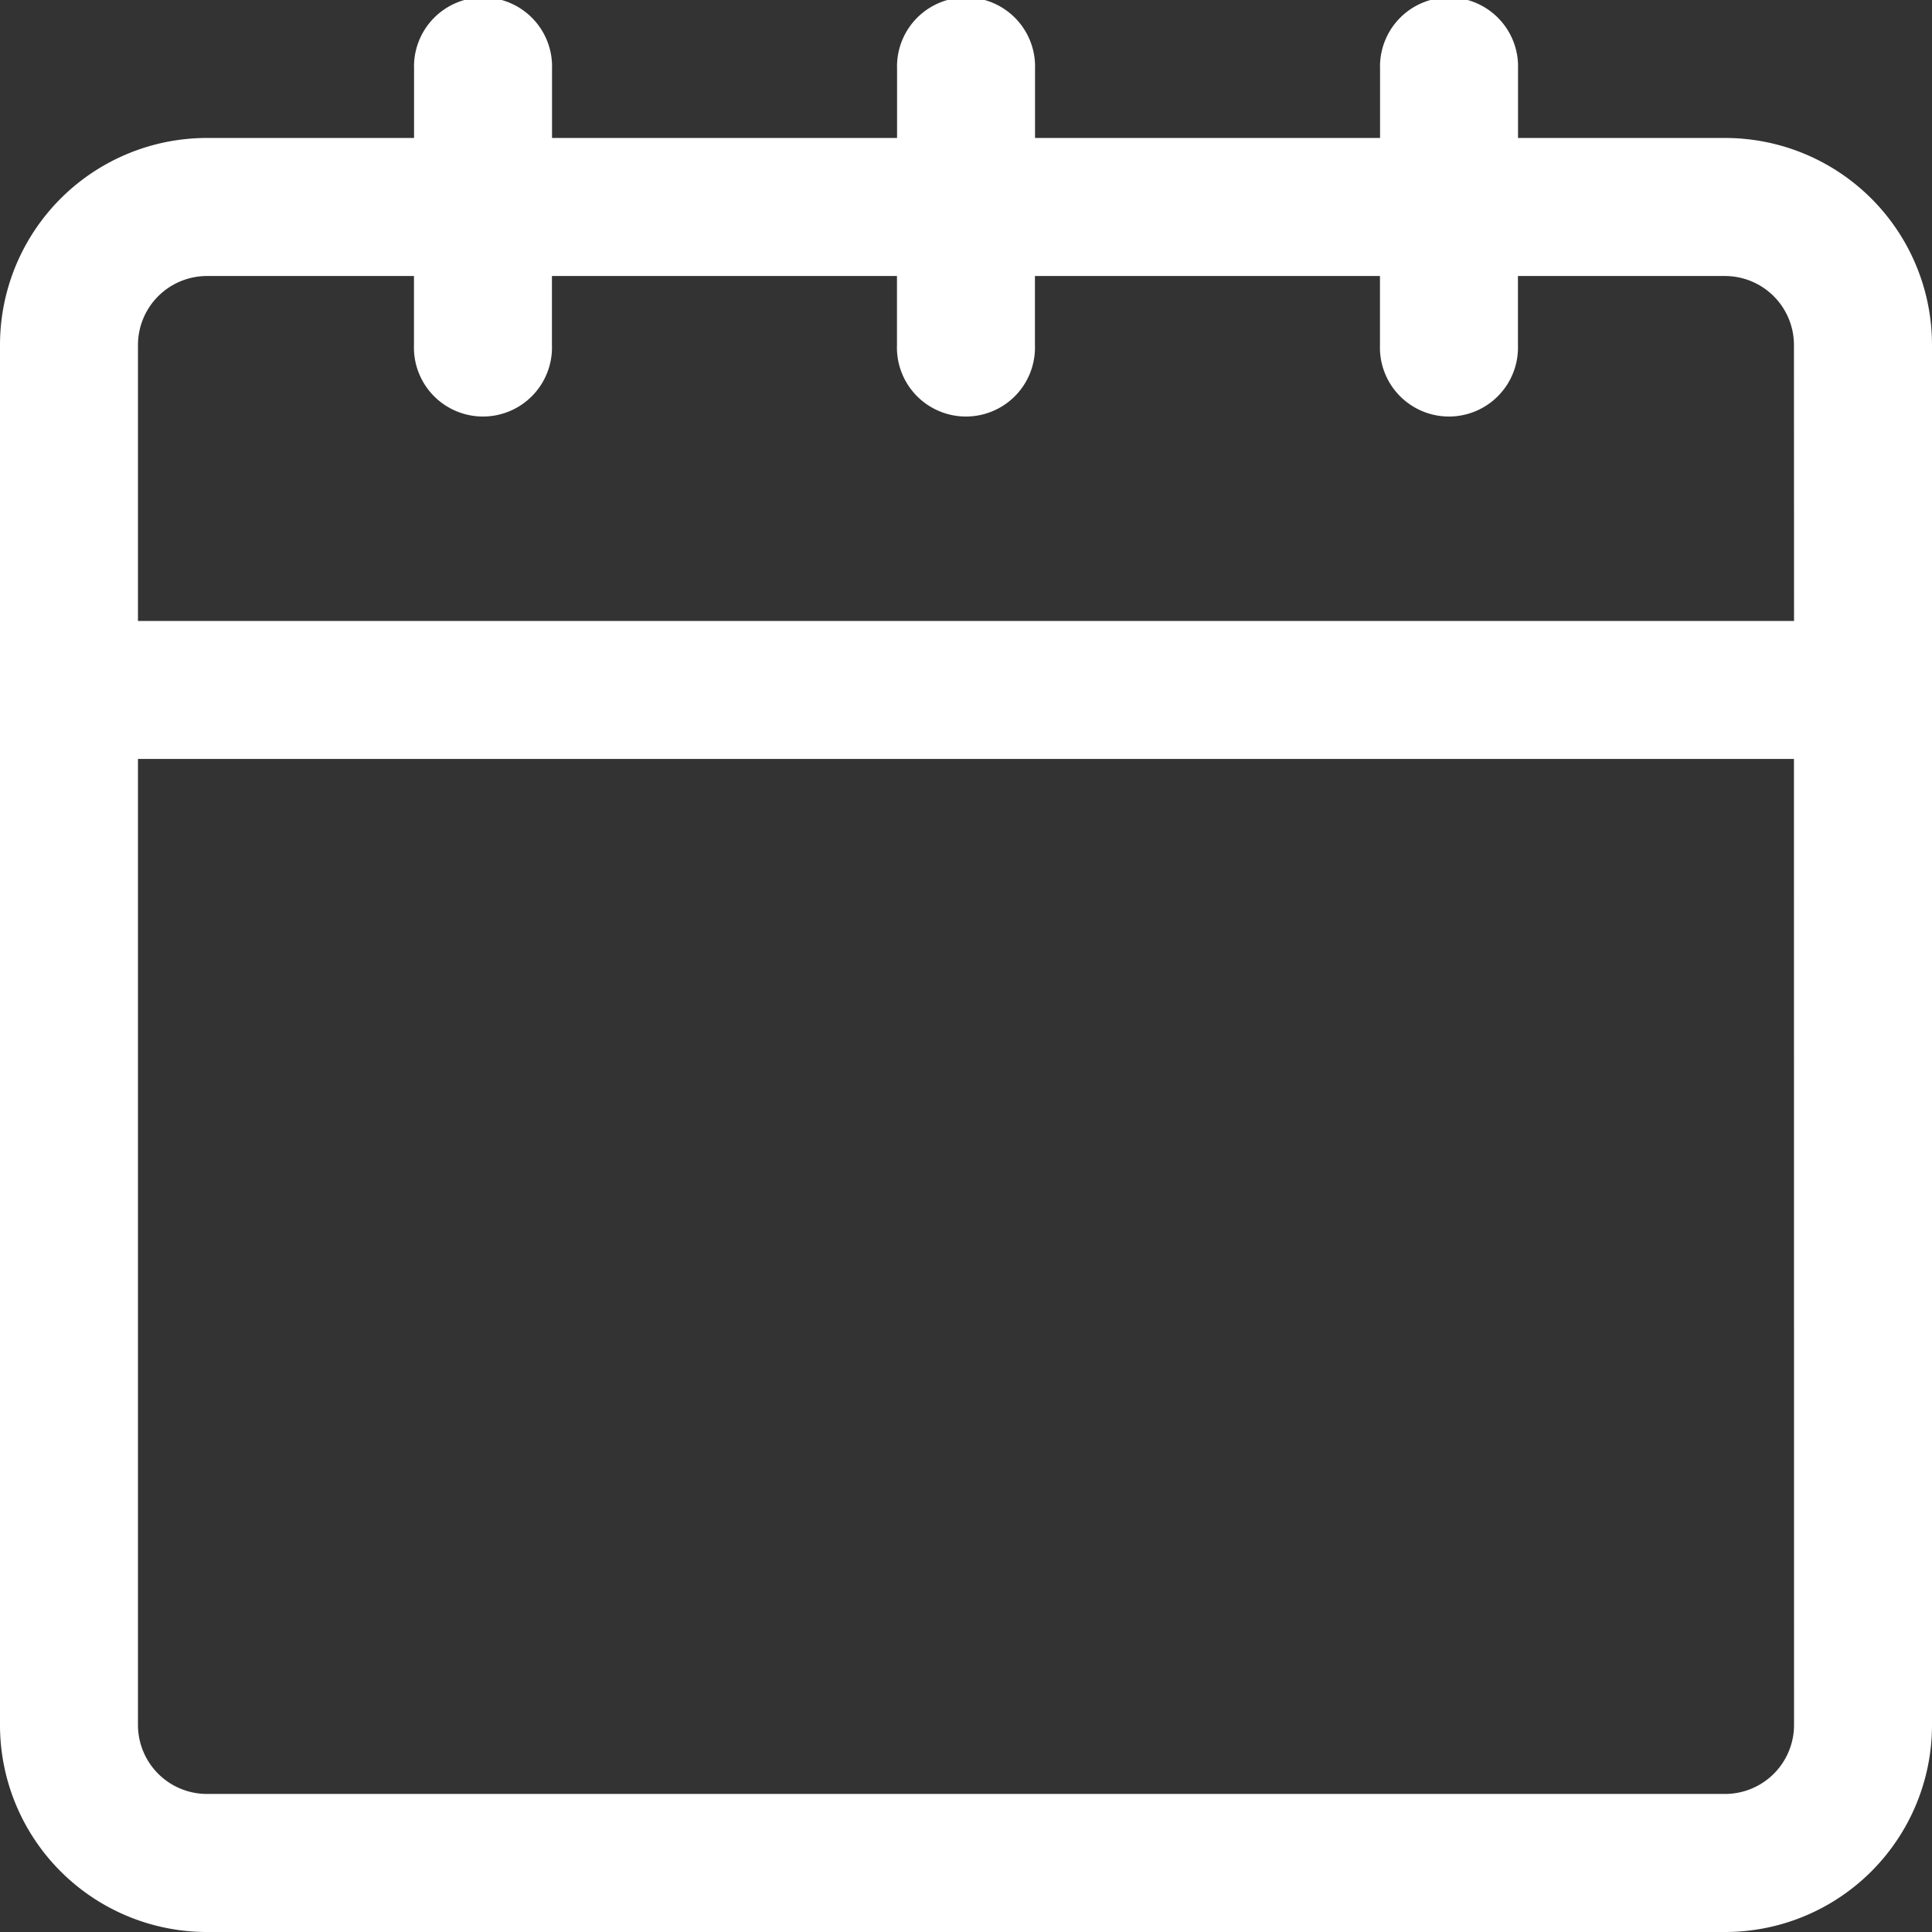
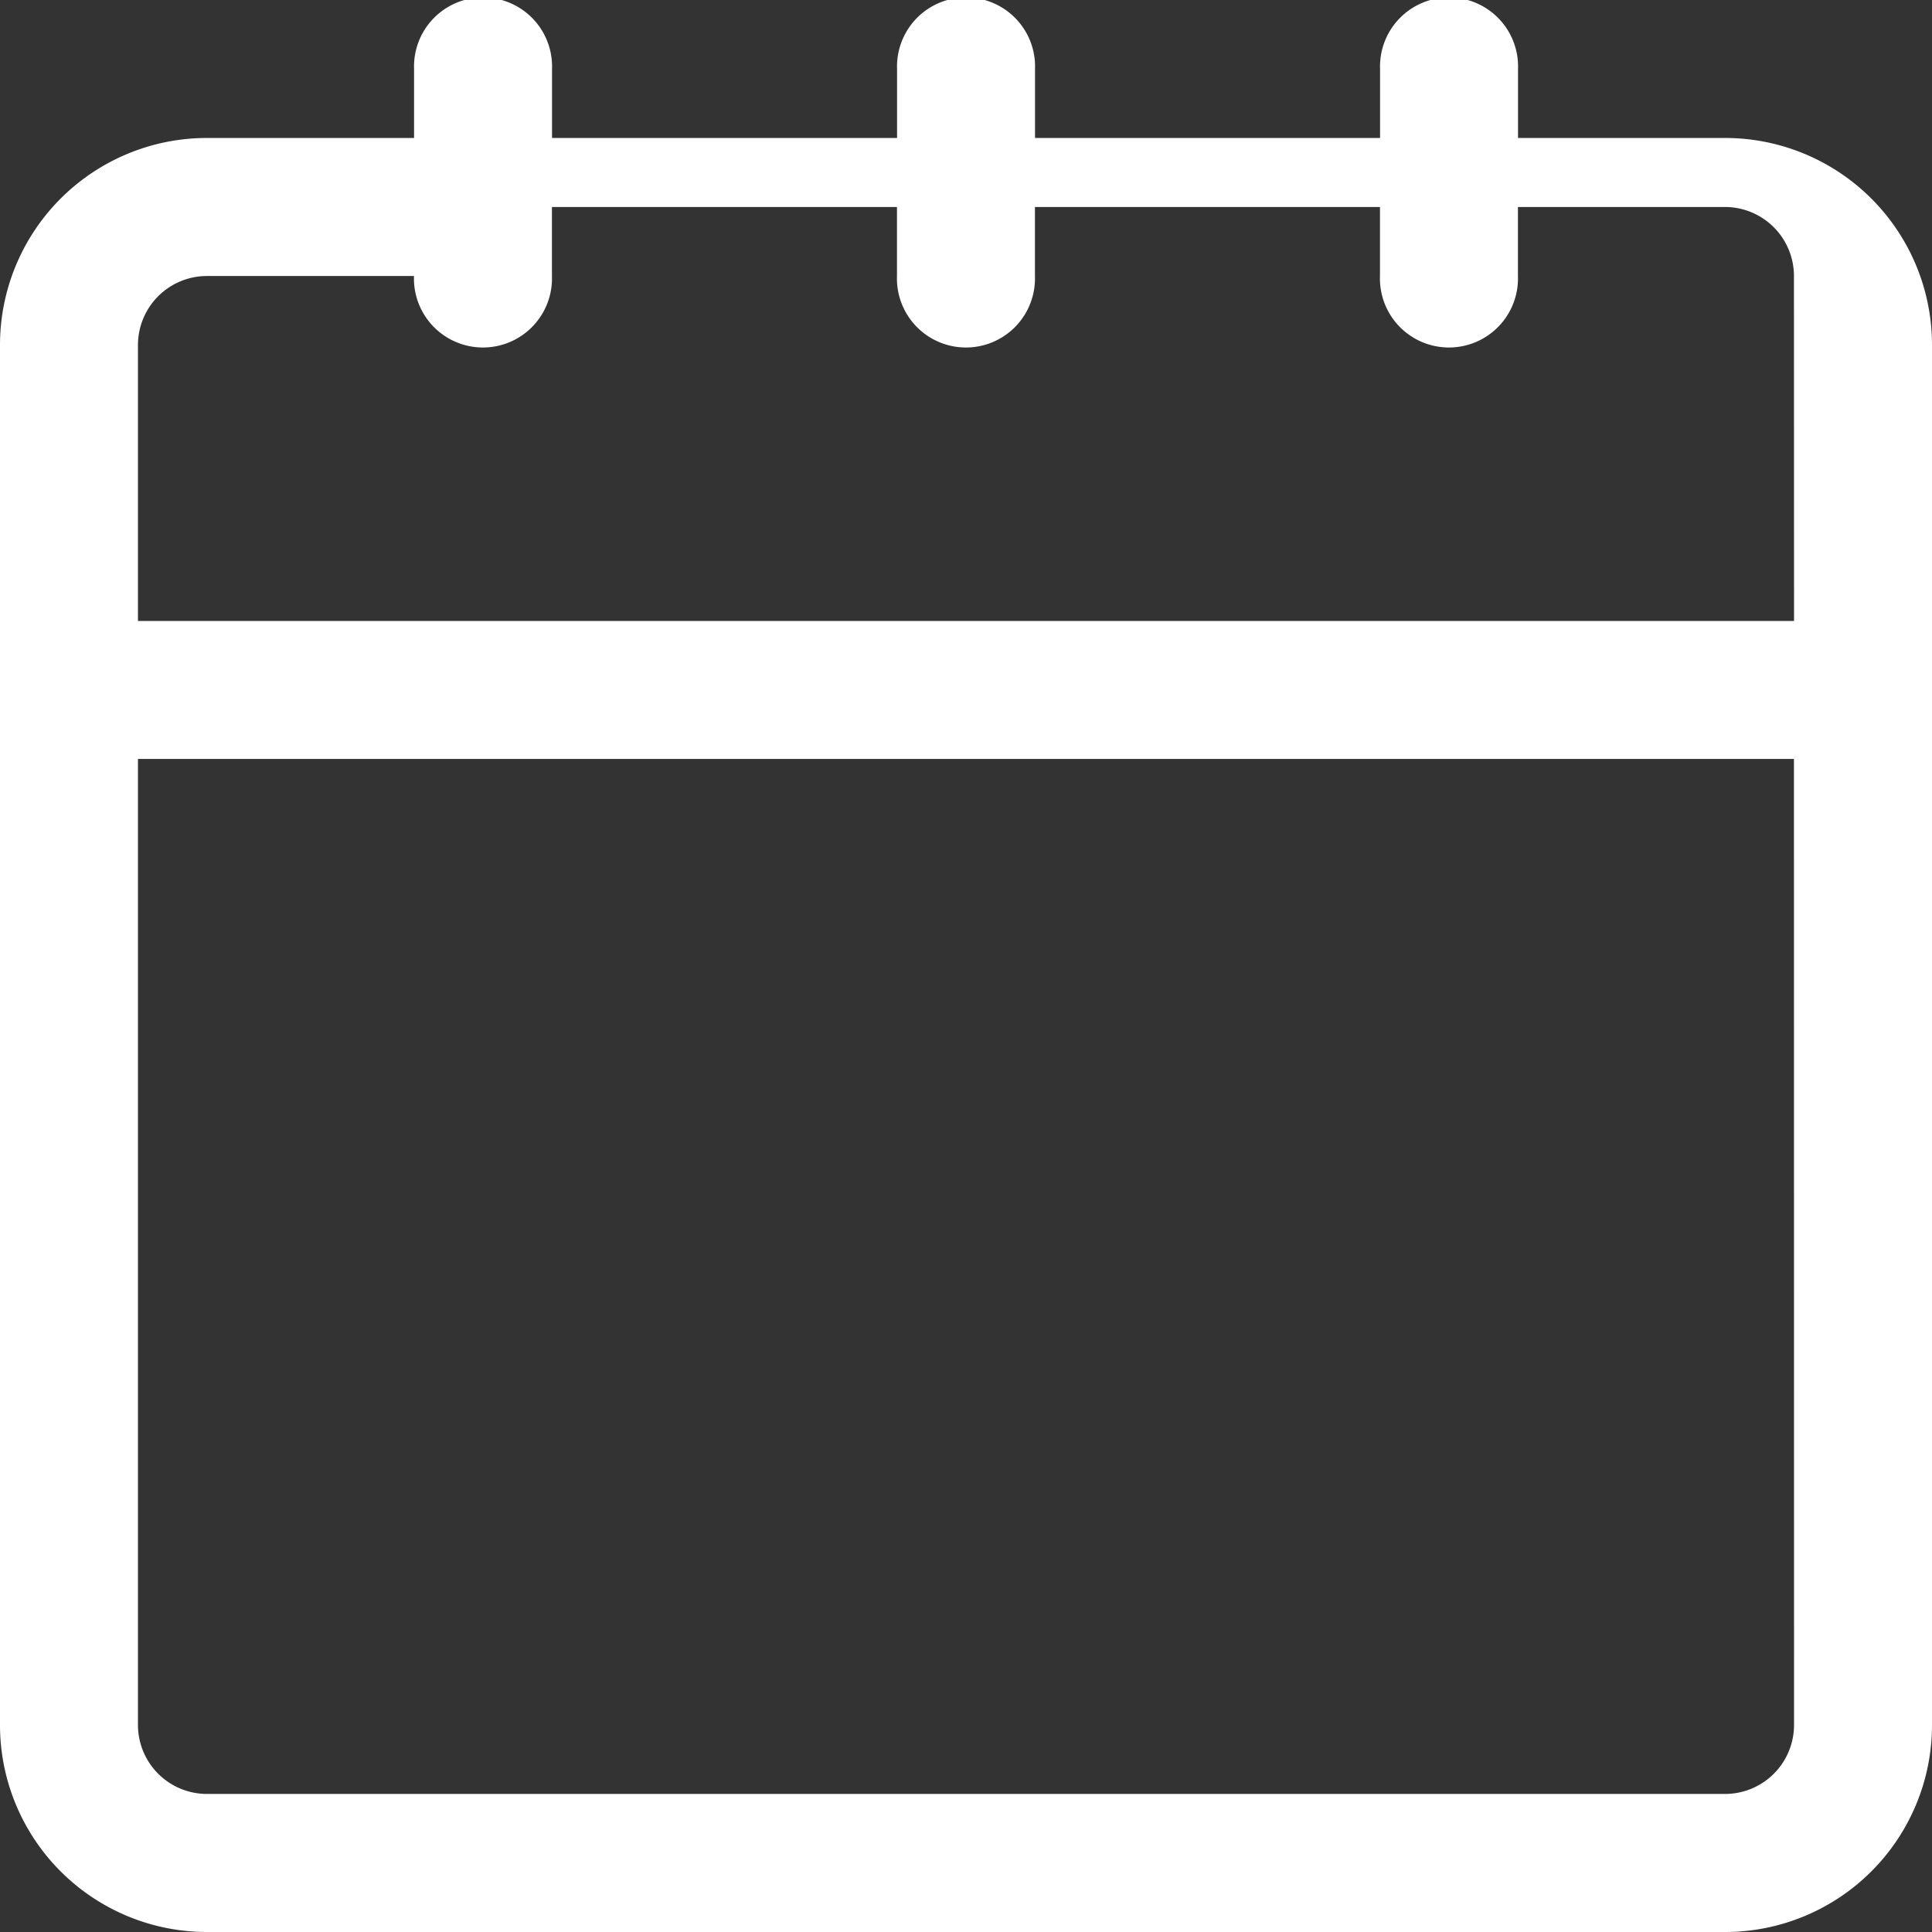
<svg xmlns="http://www.w3.org/2000/svg" width="22" height="22" viewBox="0 0 22 22">
  <rect x="0" y="0" width="22" height="22" fill="#333333" stroke="none" />
-   <path id="Path_24732" data-name="Path 24732" d="M103.643,15.571h-2.357v-.786a.786.786,0,1,0-1.571,0v.786H95.786v-.786a.786.786,0,1,0-1.571,0v.786H90.286v-.786a.786.786,0,1,0-1.571,0v.786H86.357A2.357,2.357,0,0,0,84,17.929V33.643A2.357,2.357,0,0,0,86.357,36h17.286A2.357,2.357,0,0,0,106,33.643V17.929A2.357,2.357,0,0,0,103.643,15.571Zm.786,18.071a.786.786,0,0,1-.786.786H86.357a.786.786,0,0,1-.786-.786v-11h18.857Zm0-12.571H85.571V17.929a.786.786,0,0,1,.786-.786h2.357v.786a.786.786,0,1,0,1.571,0v-.786h3.929v.786a.786.786,0,1,0,1.571,0v-.786h3.929v.786a.786.786,0,1,0,1.571,0v-.786h2.357a.786.786,0,0,1,.786.786Z" transform="translate(-84 -14)" fill="#FFF" />
+   <path id="Path_24732" data-name="Path 24732" d="M103.643,15.571h-2.357v-.786a.786.786,0,1,0-1.571,0v.786H95.786v-.786a.786.786,0,1,0-1.571,0v.786H90.286v-.786a.786.786,0,1,0-1.571,0v.786H86.357A2.357,2.357,0,0,0,84,17.929V33.643A2.357,2.357,0,0,0,86.357,36h17.286A2.357,2.357,0,0,0,106,33.643V17.929A2.357,2.357,0,0,0,103.643,15.571Zm.786,18.071a.786.786,0,0,1-.786.786H86.357a.786.786,0,0,1-.786-.786v-11h18.857Zm0-12.571H85.571V17.929a.786.786,0,0,1,.786-.786h2.357a.786.786,0,1,0,1.571,0v-.786h3.929v.786a.786.786,0,1,0,1.571,0v-.786h3.929v.786a.786.786,0,1,0,1.571,0v-.786h2.357a.786.786,0,0,1,.786.786Z" transform="translate(-84 -14)" fill="#FFF" />
</svg>